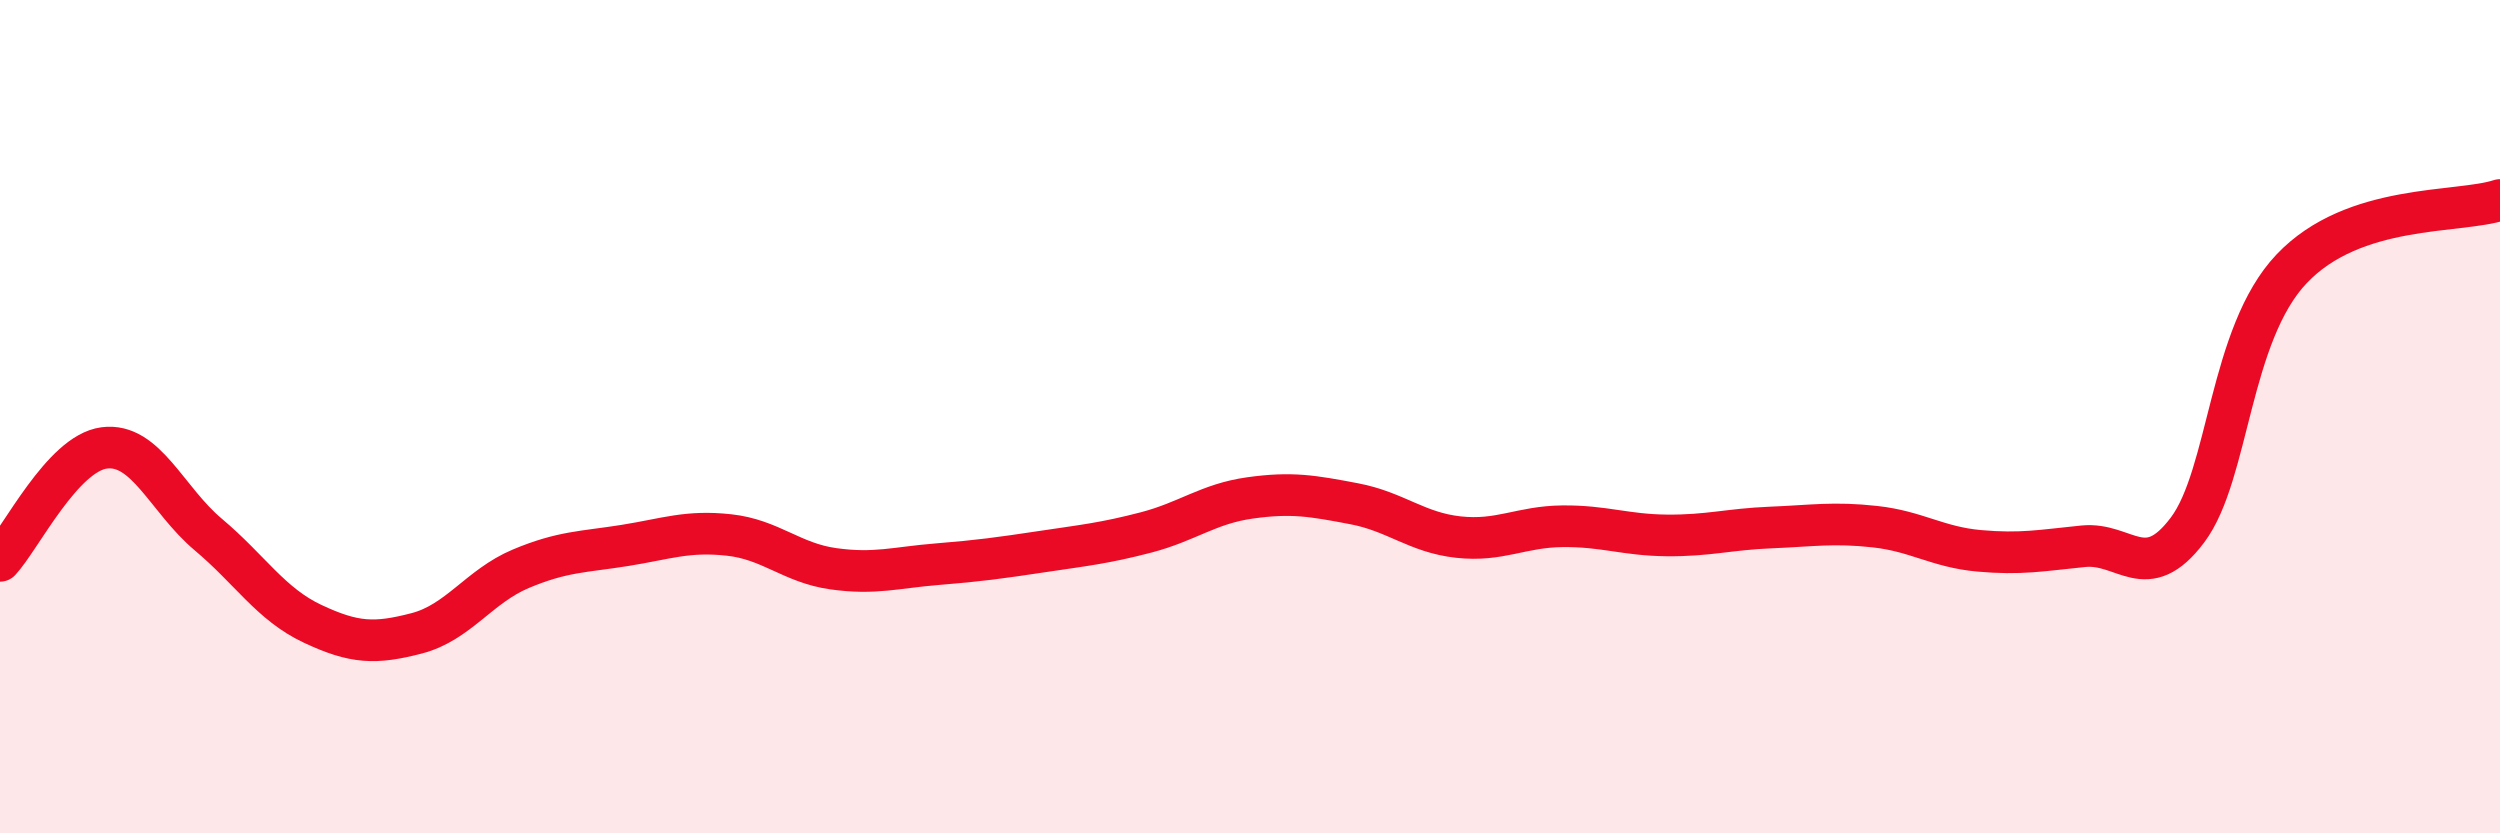
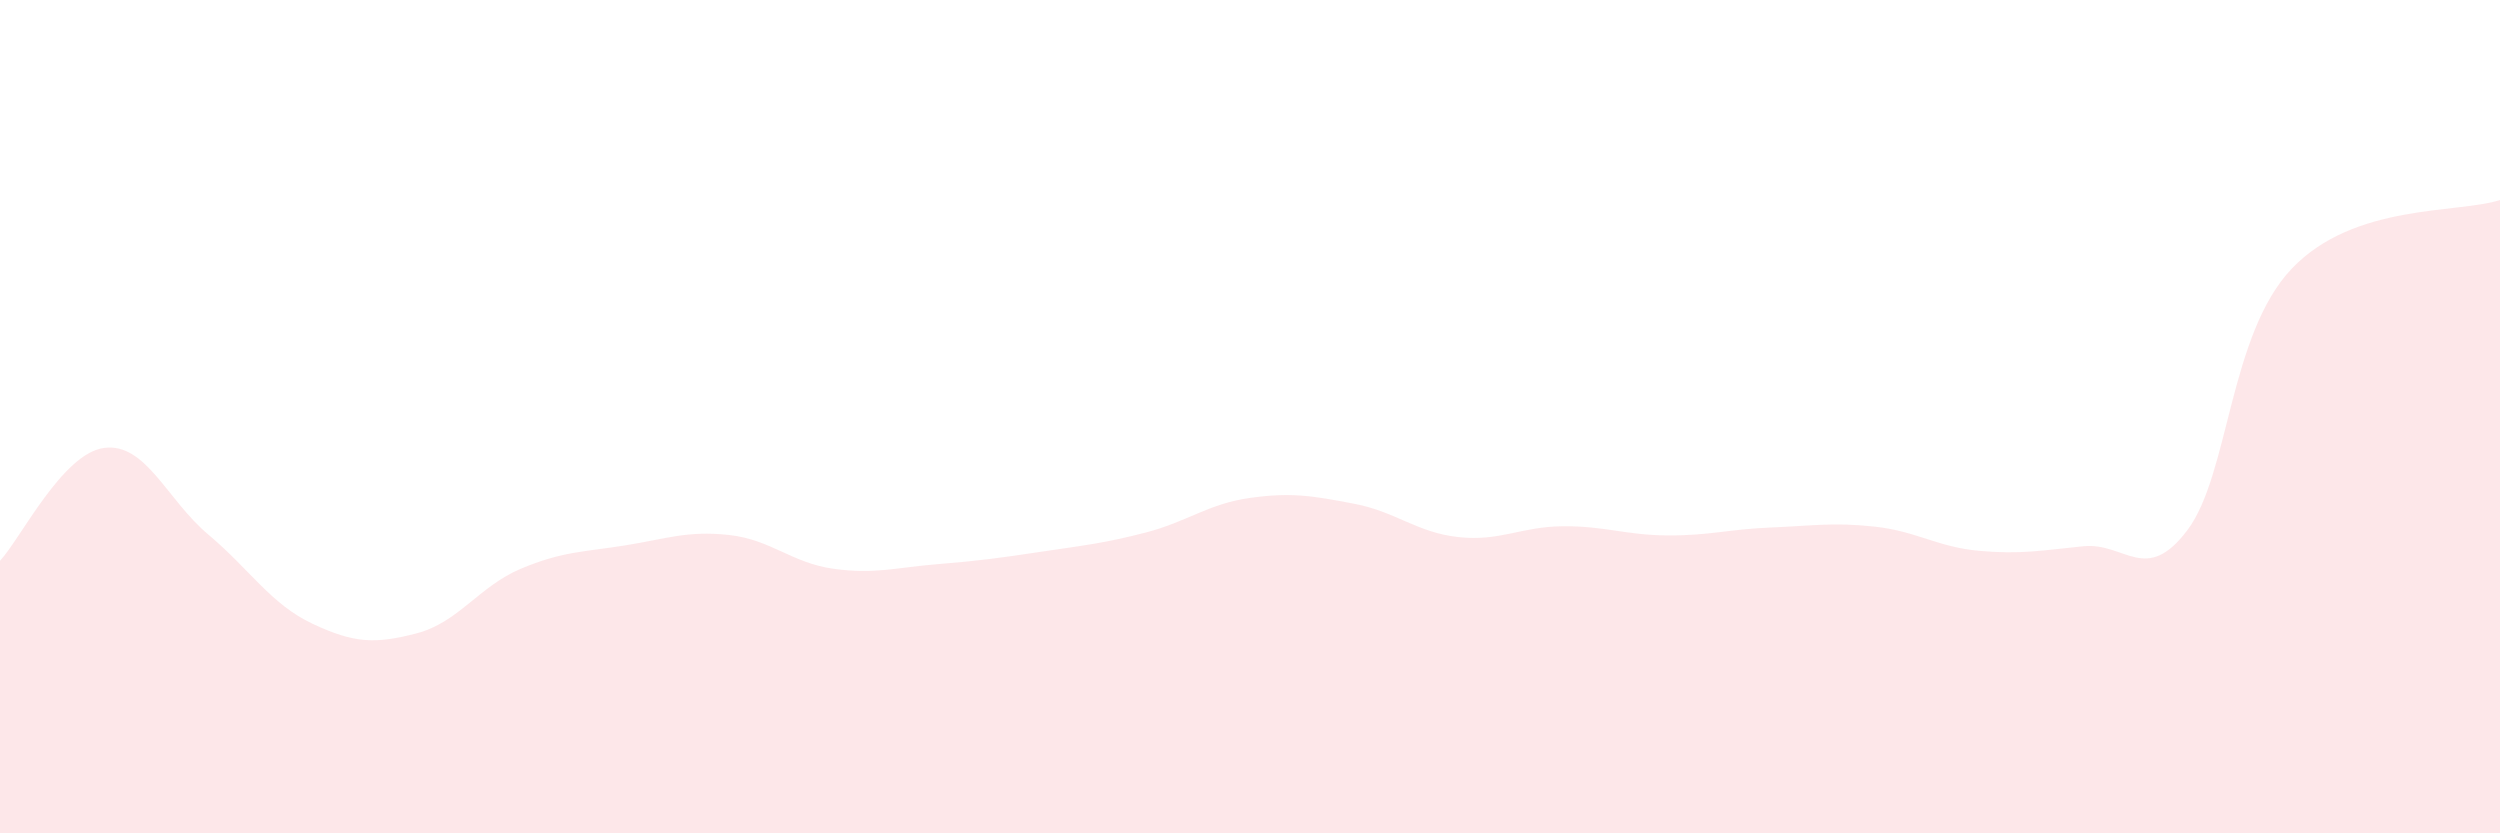
<svg xmlns="http://www.w3.org/2000/svg" width="60" height="20" viewBox="0 0 60 20">
  <path d="M 0,13.46 C 0.5,12.92 1.5,10.88 2.5,10.75 C 3.5,10.62 4,11.99 5,12.83 C 6,13.67 6.5,14.5 7.5,14.97 C 8.5,15.44 9,15.46 10,15.2 C 11,14.94 11.5,14.07 12.5,13.65 C 13.5,13.23 14,13.25 15,13.09 C 16,12.93 16.5,12.73 17.5,12.84 C 18.5,12.95 19,13.51 20,13.65 C 21,13.79 21.5,13.62 22.5,13.54 C 23.5,13.46 24,13.39 25,13.24 C 26,13.09 26.5,13.04 27.5,12.78 C 28.5,12.52 29,12.09 30,11.95 C 31,11.81 31.5,11.9 32.5,12.09 C 33.5,12.28 34,12.78 35,12.89 C 36,13 36.5,12.64 37.5,12.63 C 38.5,12.62 39,12.84 40,12.85 C 41,12.86 41.5,12.7 42.5,12.66 C 43.5,12.62 44,12.53 45,12.64 C 46,12.75 46.5,13.13 47.5,13.22 C 48.5,13.31 49,13.21 50,13.11 C 51,13.01 51.5,14.05 52.5,12.72 C 53.5,11.39 53.5,8.03 55,6.45 C 56.5,4.87 59,5.13 60,4.8L60 20L0 20Z" fill="#EB0A25" opacity="0.1" stroke-linecap="round" stroke-linejoin="round" />
-   <path d="M 0,13.46 C 0.5,12.92 1.5,10.88 2.5,10.75 C 3.5,10.62 4,11.99 5,12.83 C 6,13.67 6.5,14.5 7.5,14.97 C 8.5,15.44 9,15.46 10,15.2 C 11,14.94 11.5,14.07 12.5,13.65 C 13.5,13.23 14,13.25 15,13.09 C 16,12.93 16.5,12.73 17.5,12.84 C 18.5,12.95 19,13.51 20,13.65 C 21,13.79 21.5,13.62 22.5,13.54 C 23.5,13.46 24,13.39 25,13.24 C 26,13.09 26.5,13.04 27.5,12.78 C 28.5,12.52 29,12.09 30,11.95 C 31,11.81 31.5,11.9 32.5,12.09 C 33.5,12.28 34,12.78 35,12.89 C 36,13 36.5,12.64 37.5,12.63 C 38.5,12.62 39,12.84 40,12.85 C 41,12.86 41.5,12.7 42.5,12.66 C 43.5,12.62 44,12.53 45,12.64 C 46,12.75 46.5,13.13 47.5,13.22 C 48.5,13.31 49,13.21 50,13.11 C 51,13.01 51.5,14.05 52.5,12.72 C 53.5,11.39 53.5,8.03 55,6.45 C 56.5,4.87 59,5.13 60,4.8" stroke="#EB0A25" stroke-width="1" fill="none" stroke-linecap="round" stroke-linejoin="round" />
</svg>